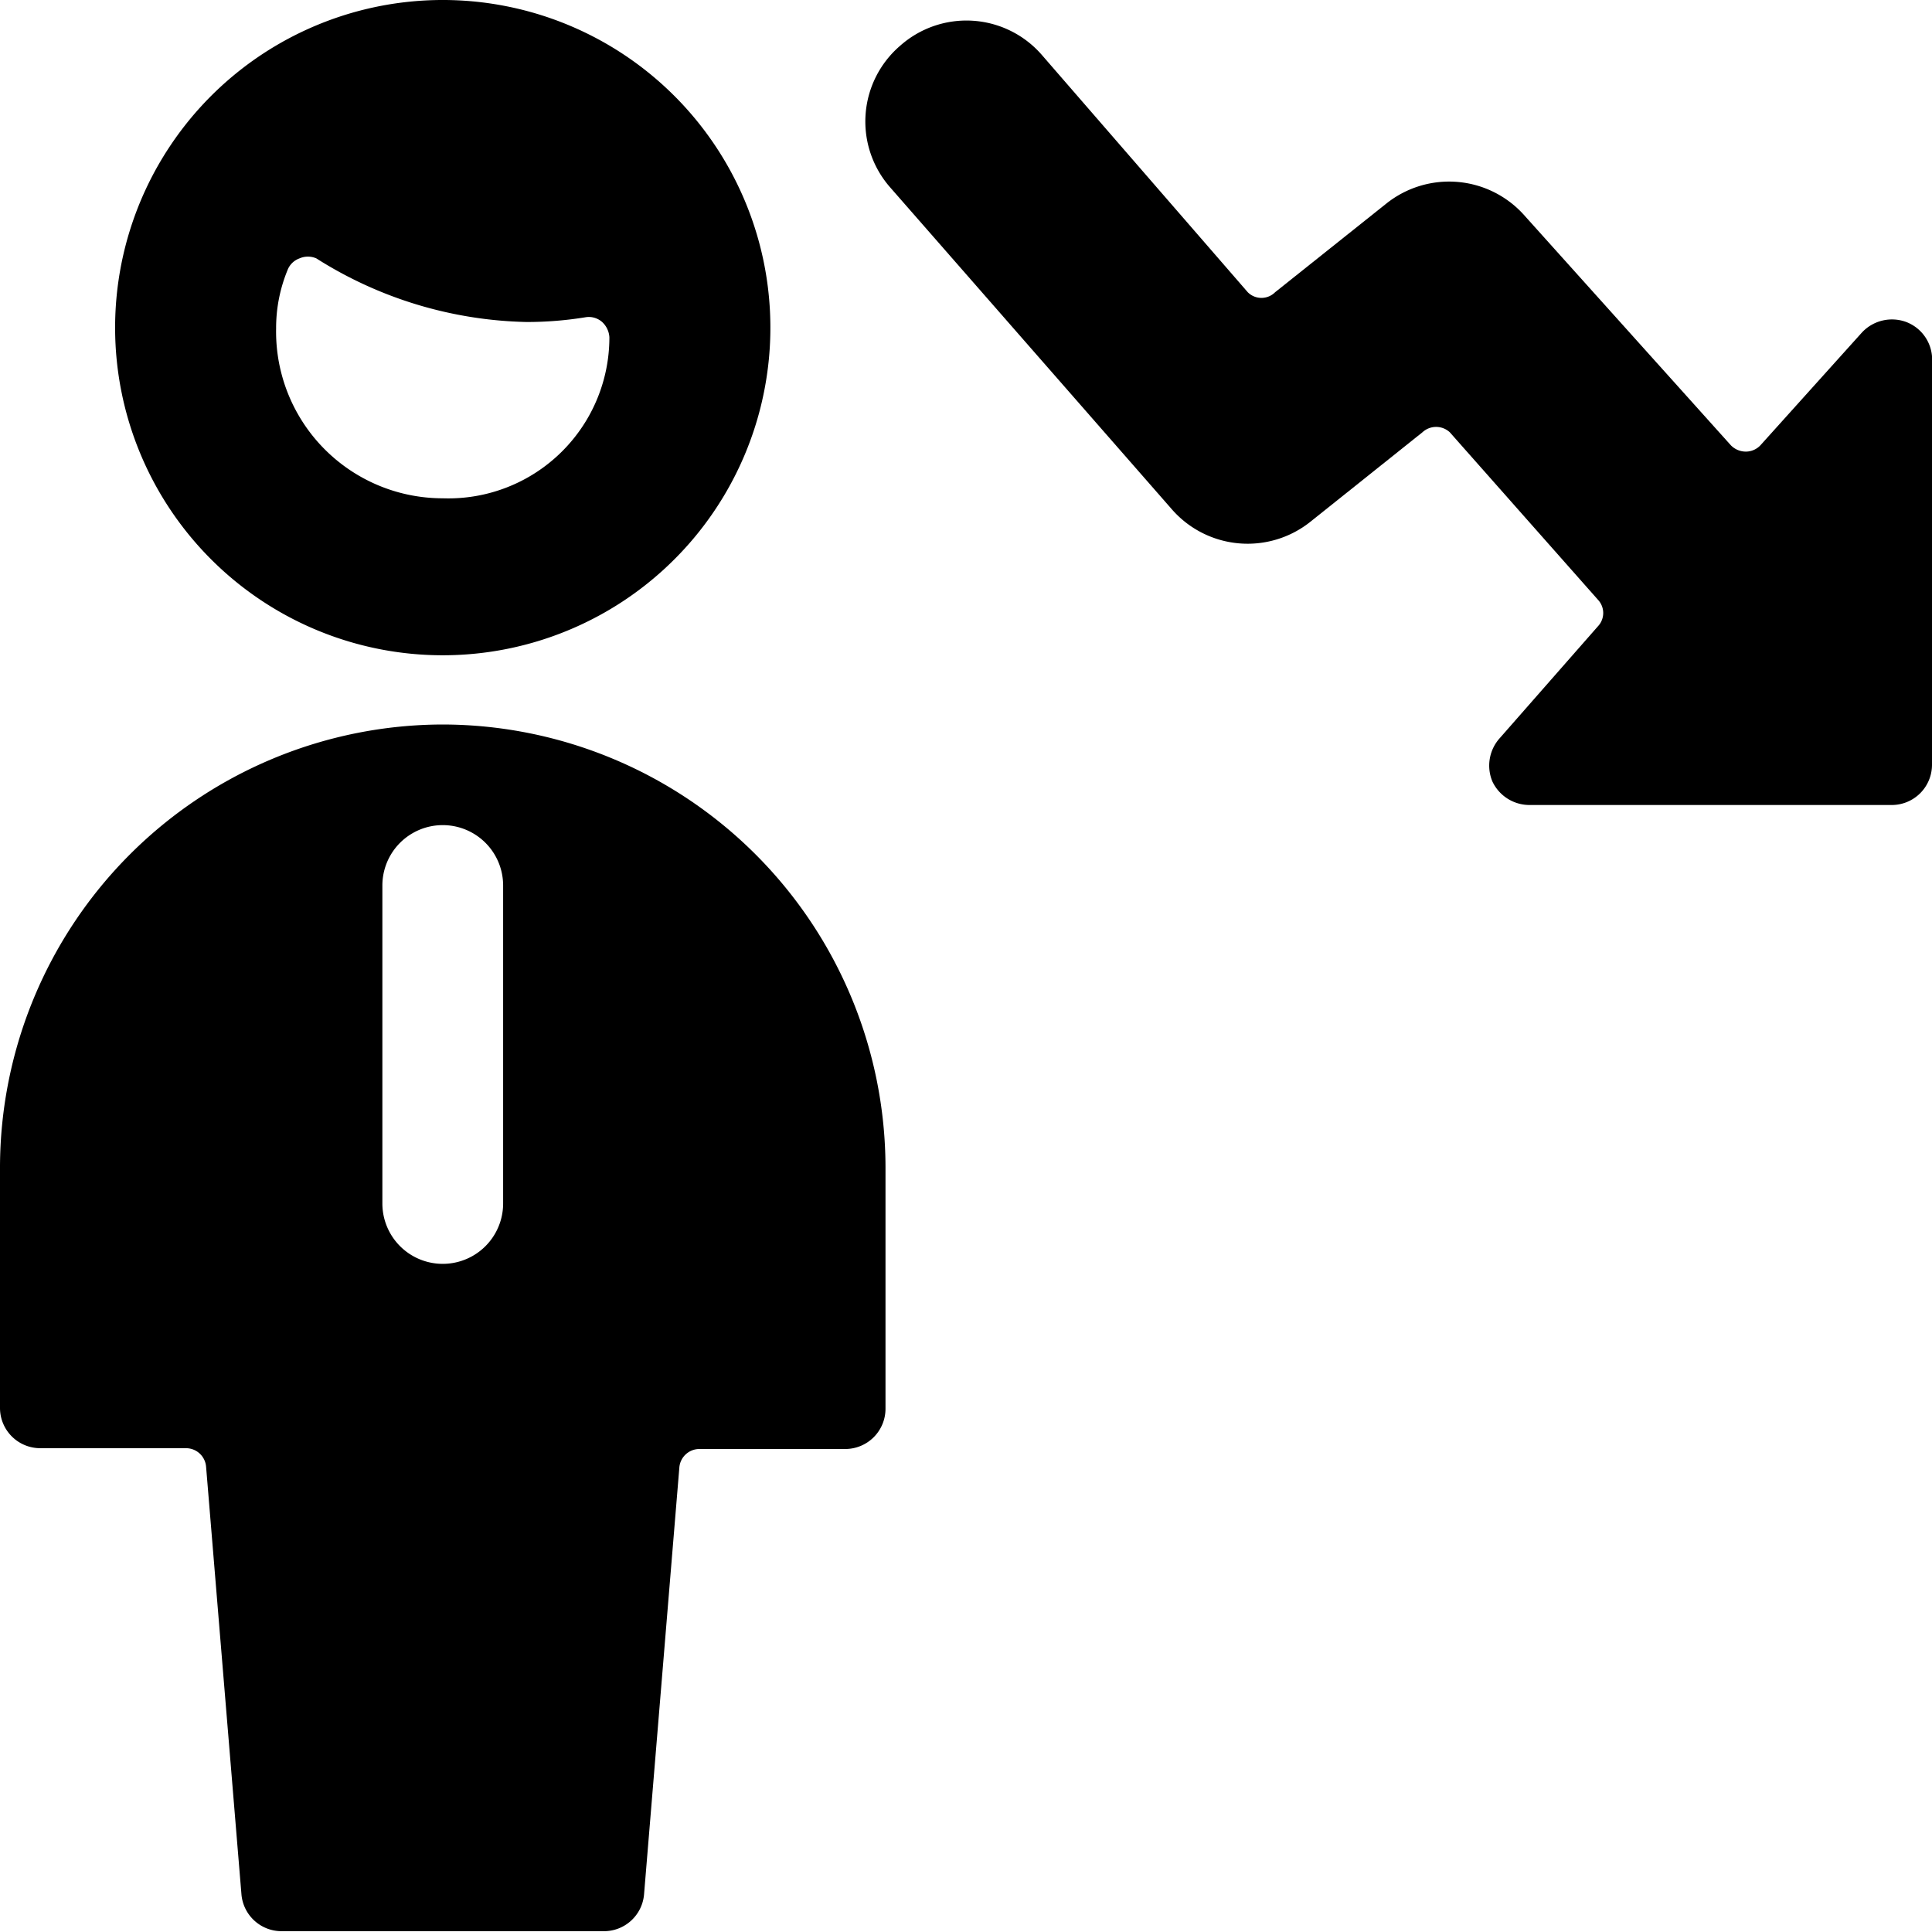
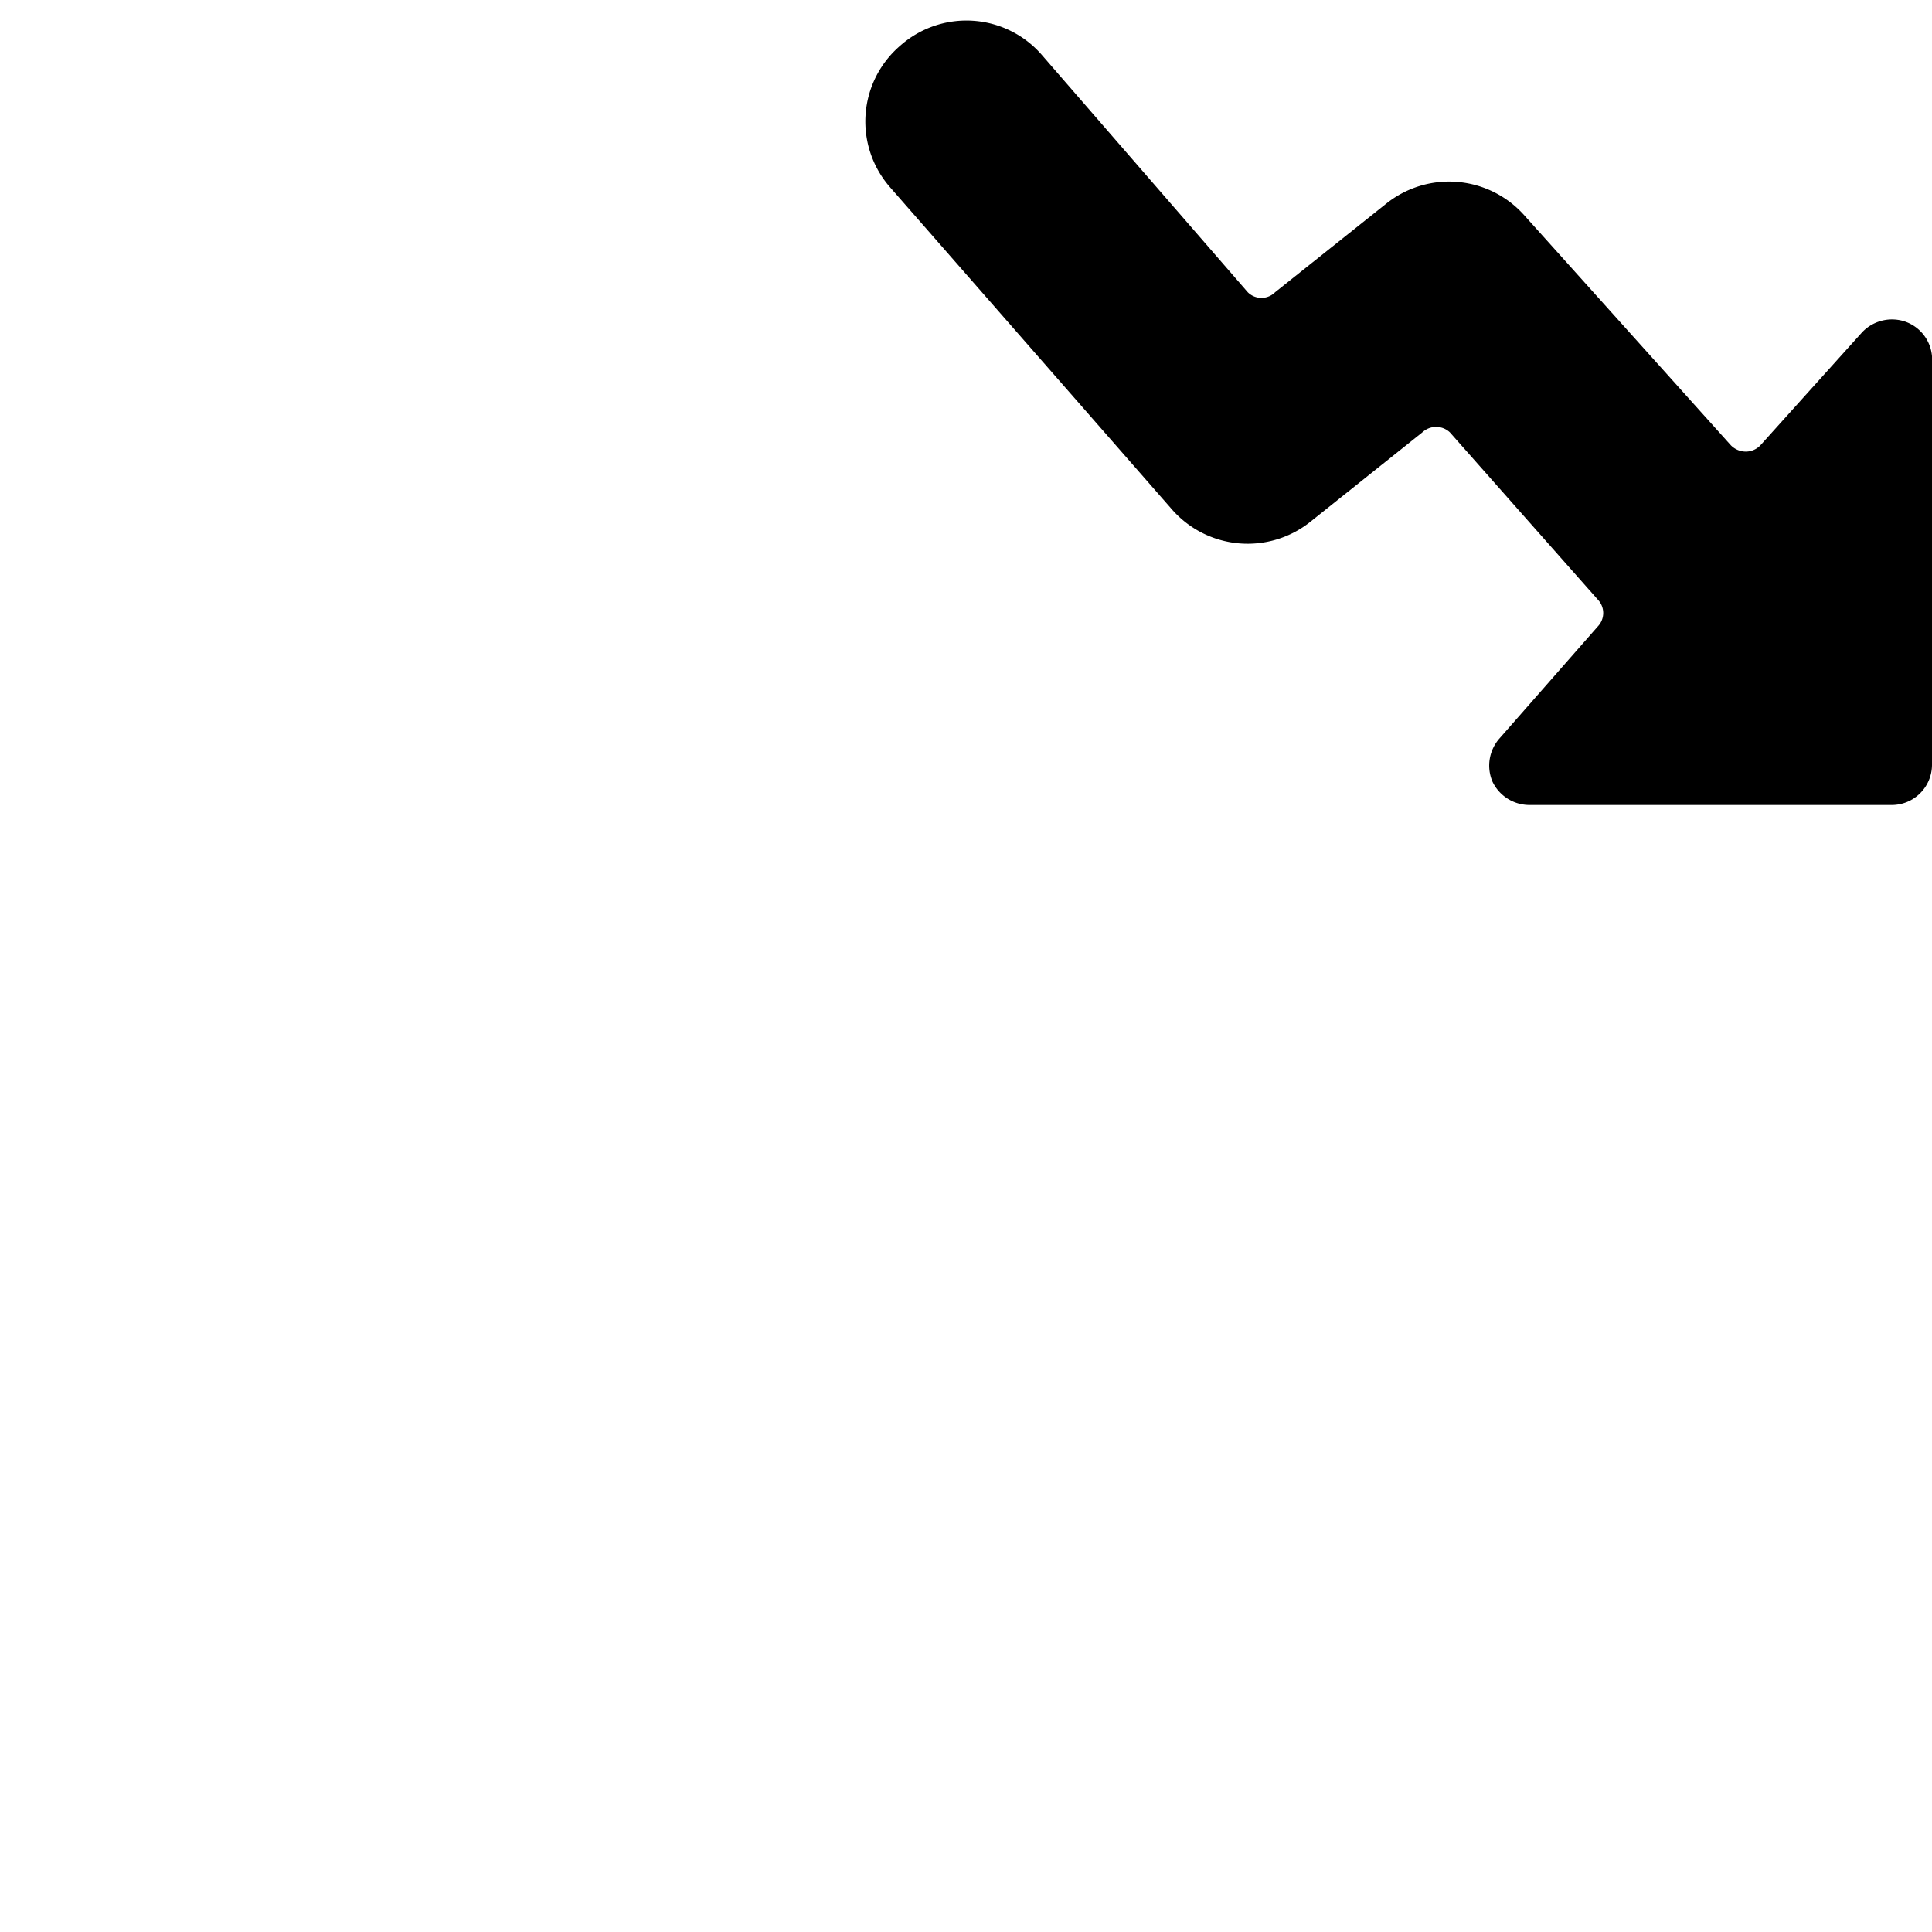
<svg xmlns="http://www.w3.org/2000/svg" viewBox="0 0 24 24">
  <g>
    <path d="M24 4.51a0.5 0.5 0 0 0 -0.32 -0.51 0.51 0.51 0 0 0 -0.55 0.13l-1.26 1.4a0.25 0.25 0 0 1 -0.18 0.08 0.26 0.26 0 0 1 -0.19 -0.08l-2.56 -2.85a1.25 1.25 0 0 0 -1.72 -0.15l-1.38 1.1a0.24 0.24 0 0 1 -0.34 0L12.94 0.68a1.24 1.24 0 0 0 -1.76 -0.11 1.24 1.24 0 0 0 -0.12 1.76l3.5 4a1.25 1.25 0 0 0 1.72 0.15l1.39 -1.11a0.25 0.25 0 0 1 0.34 0l1.84 2.08a0.24 0.24 0 0 1 0 0.33l-1.22 1.39a0.51 0.51 0 0 0 -0.09 0.54 0.51 0.51 0 0 0 0.46 0.29h4.5a0.5 0.5 0 0 0 0.5 -0.5Z" fill="#000000" stroke-width="1" />
-     <path d="M5.5 9A5.51 5.51 0 0 0 0 14.49v3a0.5 0.5 0 0 0 0.5 0.5h1.81a0.25 0.25 0 0 1 0.25 0.23L3 23.54a0.5 0.5 0 0 0 0.5 0.45h4a0.5 0.5 0 0 0 0.5 -0.45l0.44 -5.32a0.25 0.25 0 0 1 0.25 -0.22h1.81a0.5 0.5 0 0 0 0.5 -0.5v-3A5.51 5.51 0 0 0 5.5 9Zm0.75 5.95a0.75 0.75 0 0 1 -1.5 0V11a0.75 0.75 0 0 1 1.5 0Z" fill="#000000" stroke-width="1" />
-     <path d="M5.5 8.14a4.07 4.07 0 1 0 -4.07 -4.06A4.07 4.07 0 0 0 5.5 8.14ZM3.57 3.36a0.25 0.25 0 0 1 0.15 -0.15 0.26 0.26 0 0 1 0.21 0A5.07 5.07 0 0 0 6.54 4a4.52 4.52 0 0 0 0.74 -0.06 0.25 0.25 0 0 1 0.2 0.06 0.28 0.28 0 0 1 0.09 0.19 2 2 0 0 1 -2.07 2 2.07 2.07 0 0 1 -2.07 -2.11 1.89 1.89 0 0 1 0.14 -0.72Z" fill="#000000" stroke-width="1" />
  </g>
</svg>